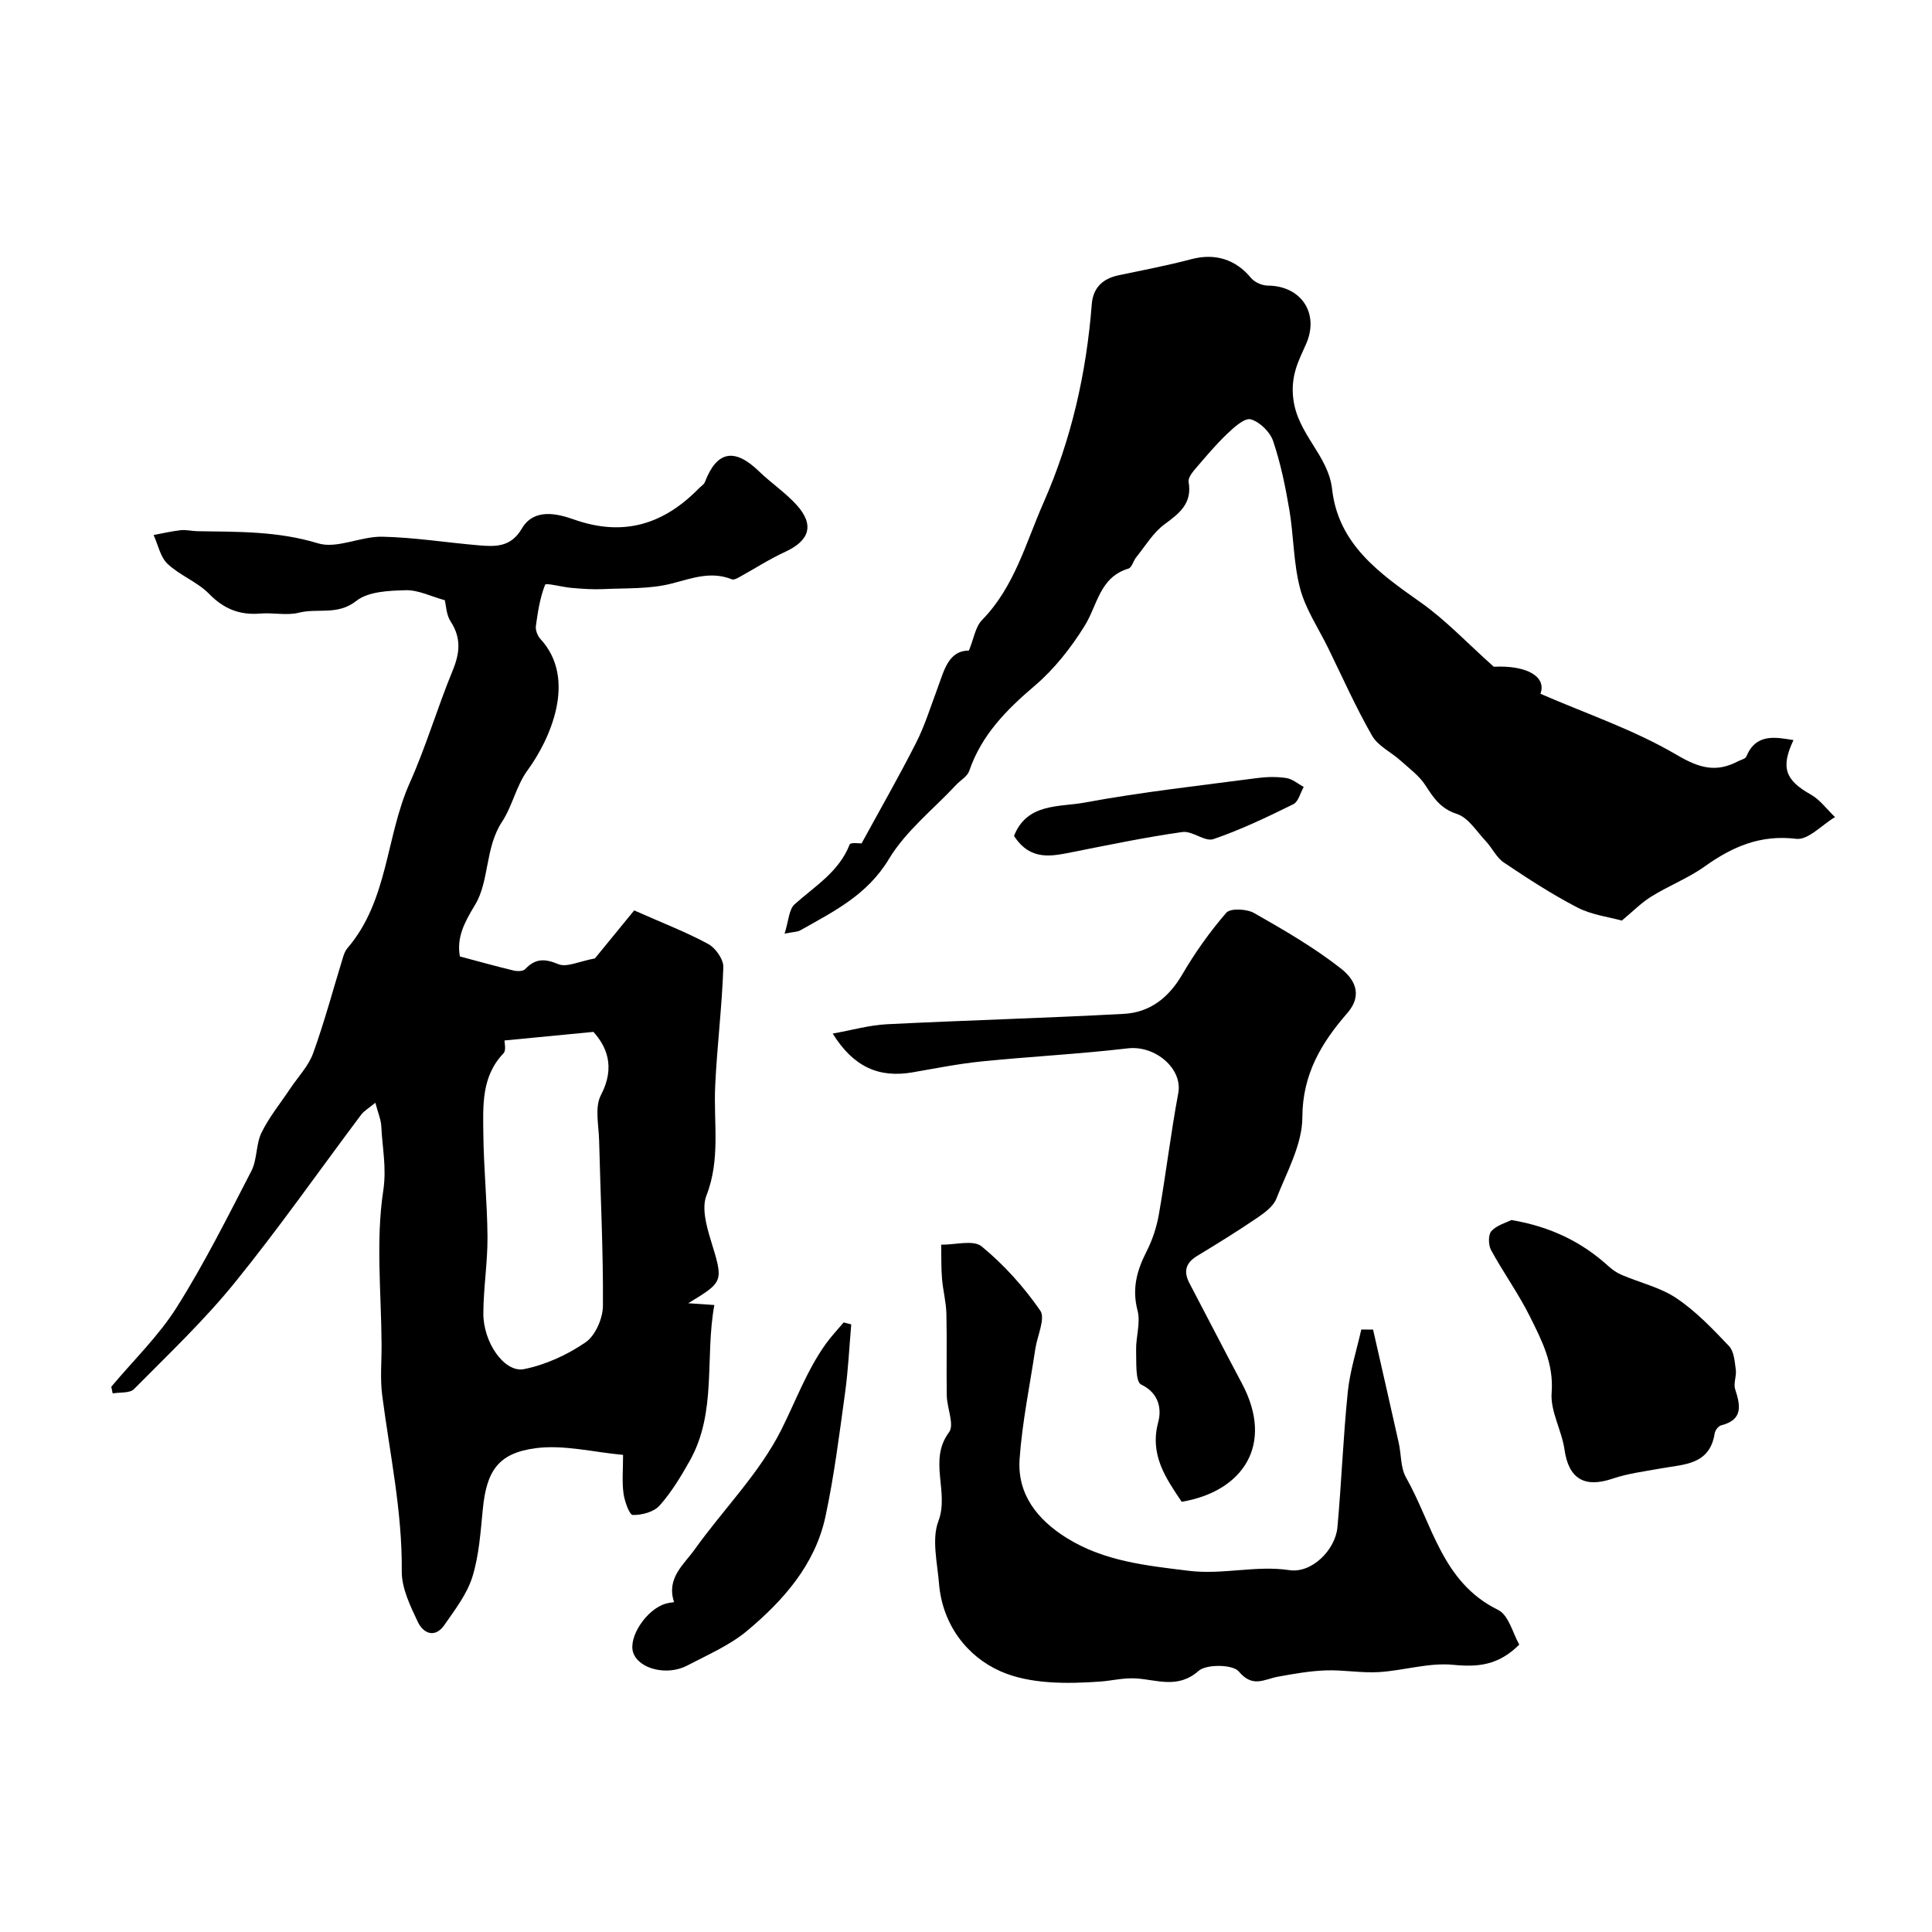
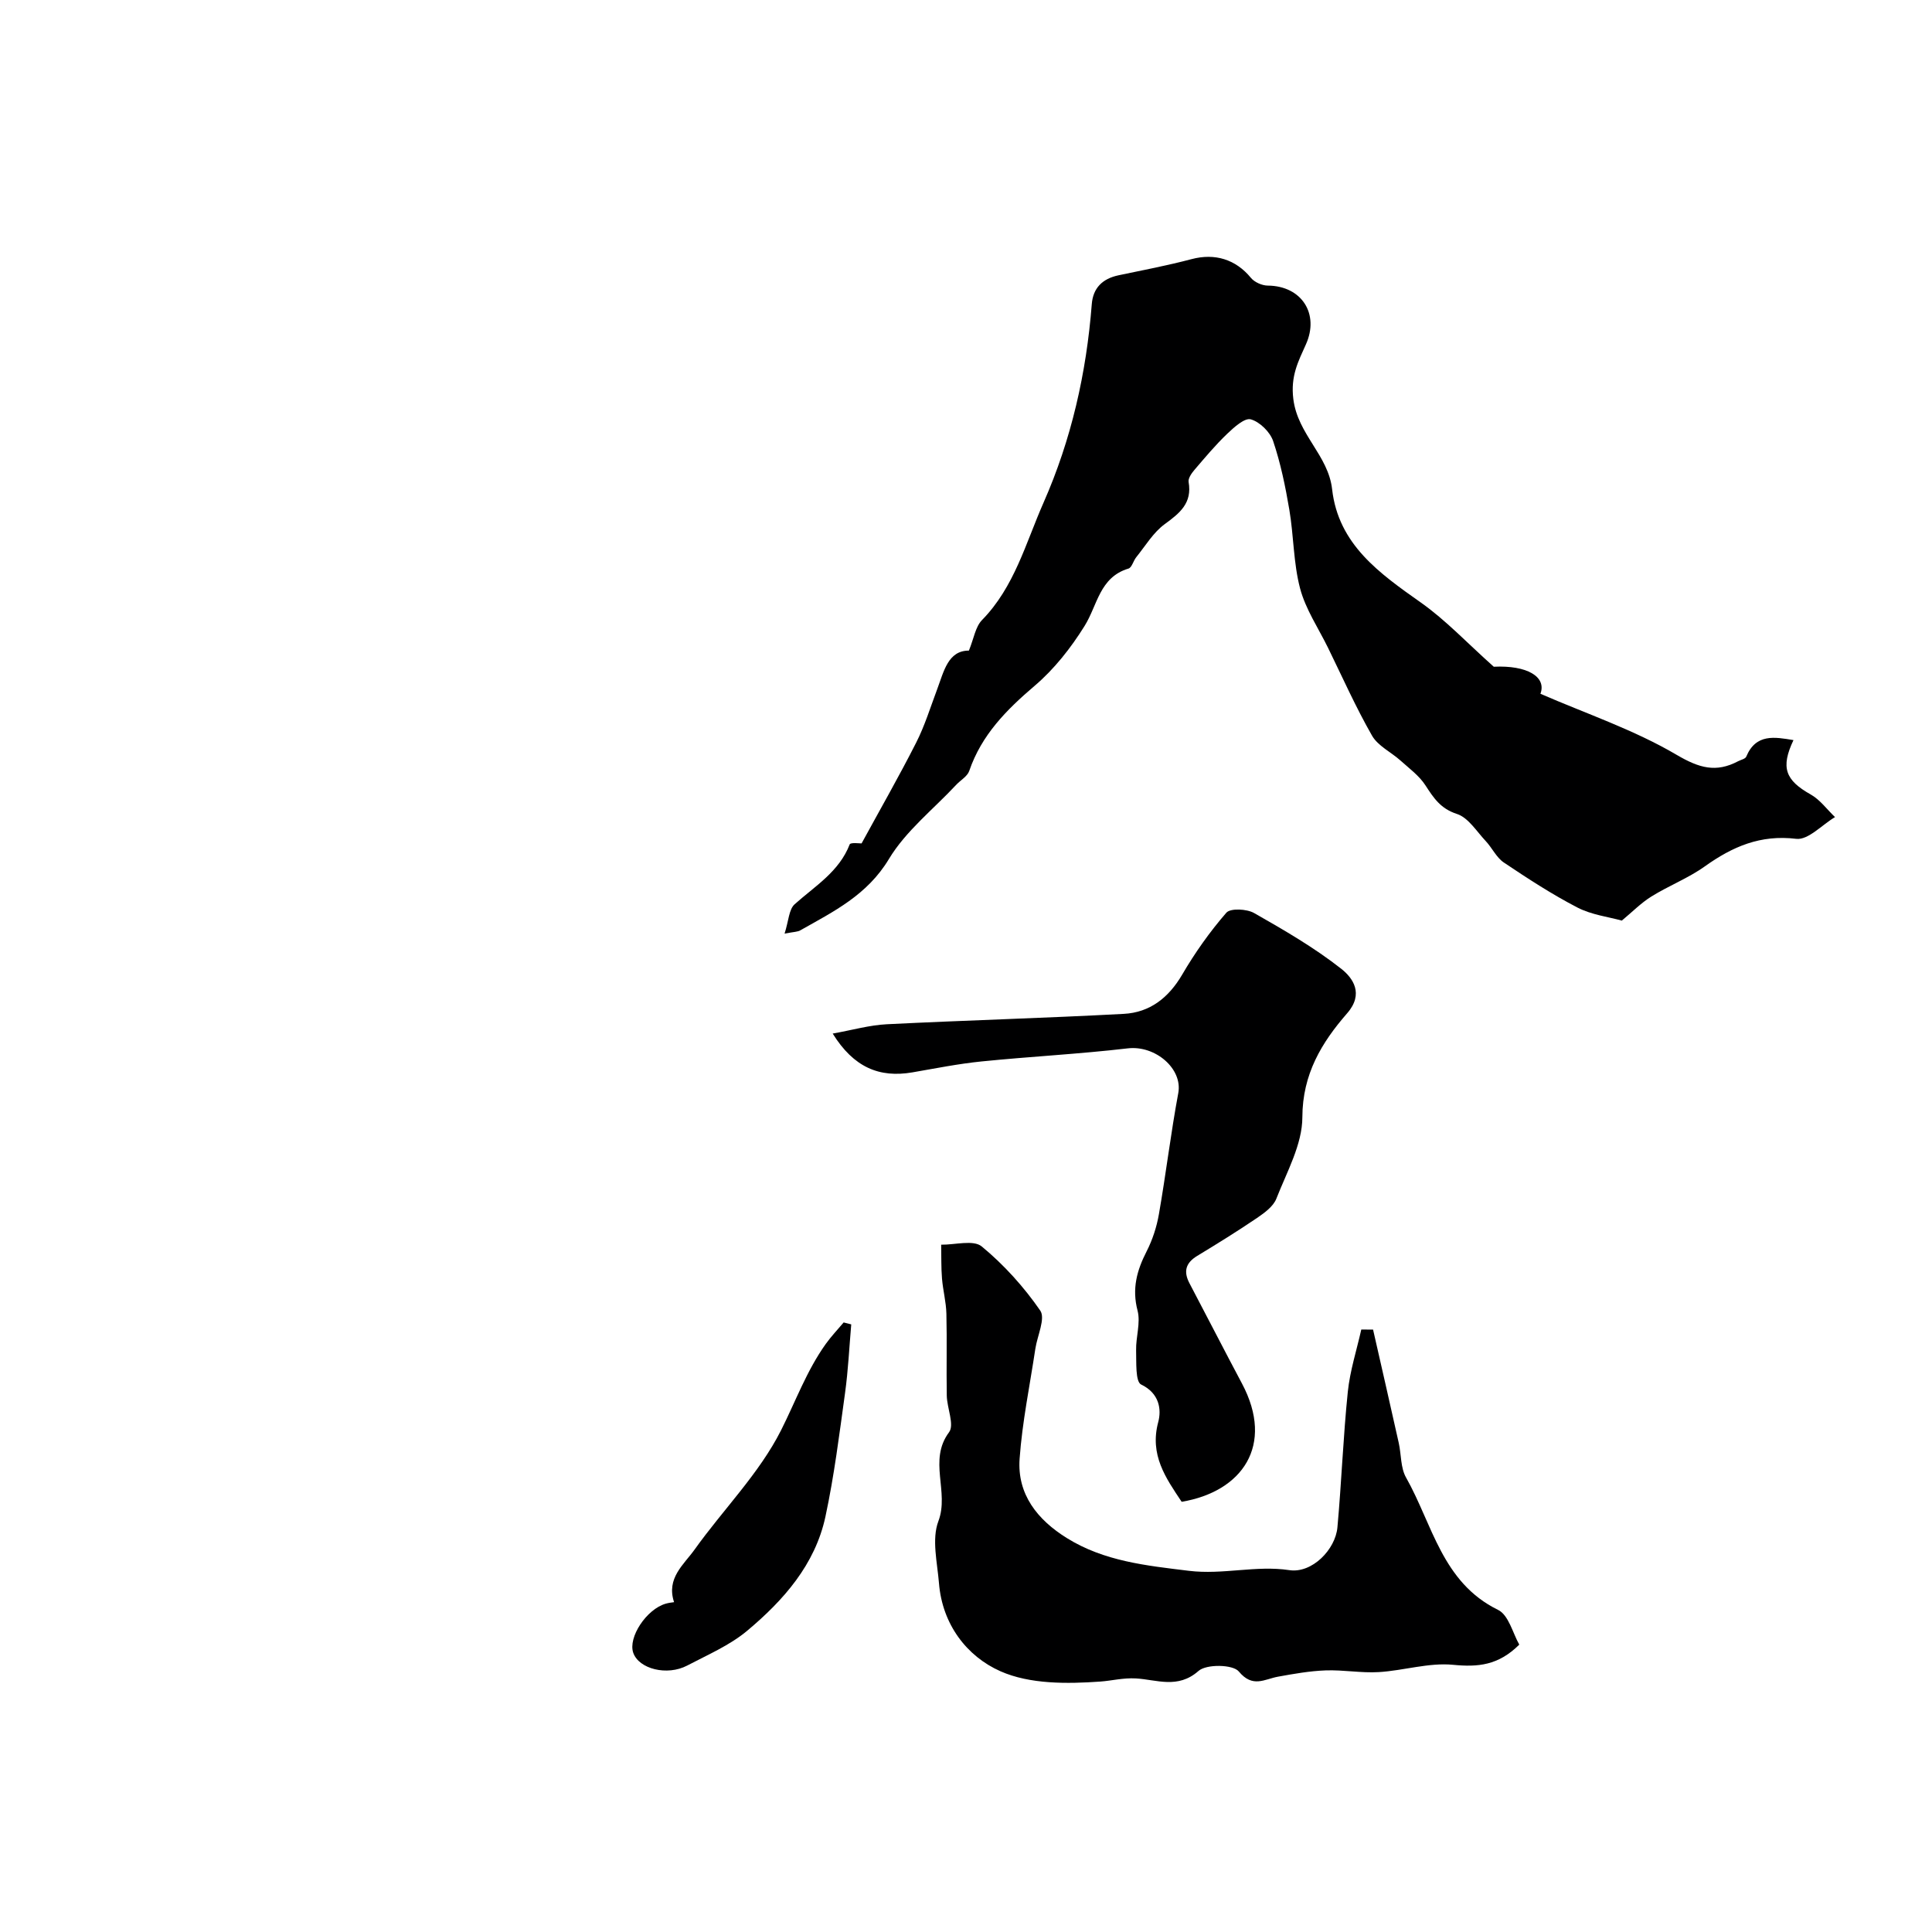
<svg xmlns="http://www.w3.org/2000/svg" enable-background="new 0 0 400 400" viewBox="0 0 400 400">
  <g fill="#000001">
-     <path d="m77.71 228.31c-1.46 1.21-2.34 1.7-2.9 2.43-8.73 11.63-17.07 23.56-26.22 34.84-6.35 7.83-13.74 14.83-20.85 22.02-.88.89-2.91.62-4.41.89-.1-.46-.19-.92-.29-1.38 4.56-5.45 9.78-10.48 13.54-16.43 5.72-9.07 10.54-18.71 15.47-28.25 1.22-2.37.92-5.52 2.09-7.92 1.58-3.23 3.92-6.09 5.93-9.11 1.63-2.44 3.8-4.68 4.77-7.36 2.37-6.57 4.17-13.34 6.23-20.02.19-.61.47-1.26.88-1.74 8.45-9.84 7.9-23.06 12.9-34.23 3.37-7.53 5.7-15.53 8.85-23.17 1.51-3.65 1.84-6.77-.4-10.21-.91-1.4-.95-3.37-1.21-4.4-2.88-.79-5.49-2.14-8.07-2.07-3.5.09-7.77.25-10.26 2.22-3.87 3.05-7.99 1.45-11.87 2.43-2.52.64-5.35-.05-8.01.18-4.26.36-7.54-.96-10.6-4.09-2.44-2.48-6.04-3.8-8.59-6.2-1.5-1.42-1.96-3.94-2.89-5.97 1.87-.35 3.73-.79 5.62-1 1.13-.12 2.31.19 3.46.21 8.38.13 16.66-.03 24.96 2.51 3.91 1.2 8.84-1.46 13.29-1.37 6.7.14 13.37 1.23 20.06 1.79 3.45.29 6.6.38 8.86-3.49 2.49-4.25 7.32-3.09 10.71-1.89 10.3 3.66 18.63 1.05 25.95-6.43.42-.43 1.03-.78 1.23-1.29 2.47-6.46 6.13-7.15 11.23-2.2 2.48 2.4 5.42 4.36 7.73 6.9 3.76 4.13 2.75 7.4-2.31 9.73-3.33 1.53-6.43 3.55-9.65 5.32-.42.23-1.03.53-1.39.39-4.35-1.75-8.26-.23-12.5.87-4.55 1.17-9.48.92-14.25 1.15-2.15.1-4.32-.07-6.46-.25-1.92-.16-5.31-1.09-5.48-.66-1.06 2.68-1.51 5.63-1.91 8.53-.12.85.33 2.04.93 2.69 7.72 8.35 1.95 20.92-2.69 27.25-2.3 3.14-3.1 7.35-5.26 10.63-3.53 5.37-2.59 12.26-5.58 17.19-2.27 3.75-3.82 6.75-3.14 10.67 3.76 1 7.43 2.03 11.13 2.92.75.18 1.95.17 2.39-.29 2.1-2.22 4.02-2.22 6.87-1.03 1.73.72 4.32-.59 7.57-1.19 2.4-2.94 5.72-6.99 8.13-9.94 6.05 2.68 10.86 4.52 15.34 6.96 1.52.82 3.17 3.19 3.12 4.8-.28 8.21-1.31 16.4-1.69 24.61-.35 7.57 1.13 15.15-1.81 22.66-1 2.56-.02 6.23.87 9.14 2.66 8.69 2.82 8.64-4.64 13.16 1.91.13 3.47.24 5.41.37-2 10.83.57 22.14-5.07 32.21-1.83 3.26-3.8 6.54-6.27 9.31-1.18 1.33-3.67 1.99-5.55 1.95-.7-.02-1.7-2.84-1.92-4.47-.33-2.44-.09-4.96-.09-7.97-6.15-.56-12.27-2.15-18.09-1.39-7.86 1.03-10.18 4.81-10.95 12.64-.47 4.71-.77 9.54-2.16 14.01-1.12 3.58-3.6 6.79-5.79 9.95-1.94 2.81-4.37 1.76-5.49-.6-1.58-3.33-3.38-7.03-3.34-10.56.12-12.33-2.48-24.28-4.05-36.38-.45-3.44-.11-6.99-.13-10.48-.05-10.65-1.23-21.48.35-31.89.72-4.79-.2-8.86-.4-13.25-.06-1.46-.7-2.89-1.24-4.96zm26.74-12.89c-.02.42.4 2.02-.2 2.65-4.61 4.81-4.24 10.84-4.18 16.69.07 7.12.81 14.23.86 21.34.03 5.26-.83 10.52-.86 15.79-.04 6.03 4.37 12.39 8.44 11.57 4.47-.9 8.96-2.96 12.73-5.55 2.02-1.39 3.57-4.95 3.59-7.54.08-11.42-.51-22.85-.79-34.27-.08-3.15-.94-6.86.37-9.36 3.16-6.03 1-10.27-1.55-13.1-7 .68-12.71 1.23-18.41 1.78z" />
    <path d="m162.44 193.29c.85-2.66.89-5.02 2.09-6.08 4.21-3.77 9.19-6.71 11.39-12.39.17-.45 2.21-.18 2.46-.2 3.88-7.11 7.77-13.9 11.3-20.86 1.78-3.5 2.94-7.3 4.33-11 1.42-3.8 2.28-8.07 6.59-8.06 1.02-2.47 1.34-4.92 2.72-6.33 6.71-6.85 9.03-15.91 12.72-24.27 5.78-13.1 8.89-26.87 10-41.12.26-3.37 2.23-5.28 5.52-5.98 5.06-1.06 10.15-2.03 15.14-3.35 4.83-1.28 9.14.04 12.29 3.88.74.9 2.3 1.59 3.48 1.6 7.03.05 10.74 5.85 7.91 12.16-1.57 3.51-3.21 6.55-2.61 11.33.92 7.36 7.23 11.61 8.03 18.67 1.29 11.44 9.82 17.42 18.4 23.48 5.14 3.63 9.53 8.33 15.07 13.27 6.89-.34 10.97 2.08 9.66 5.6 9.5 4.13 19.38 7.45 28.18 12.63 4.71 2.77 8.18 3.75 12.76 1.33.58-.3 1.48-.48 1.67-.94 2.01-4.83 5.9-4.07 9.78-3.43-2.69 5.68-1.7 8.3 3.57 11.26 1.94 1.09 3.37 3.1 5.03 4.68-2.69 1.6-5.57 4.8-8.03 4.5-7.41-.9-13.18 1.61-18.92 5.7-3.43 2.45-7.48 4.01-11.08 6.25-2.15 1.34-3.97 3.21-6.11 4.98-2.76-.77-6.27-1.19-9.2-2.71-5.27-2.73-10.28-6-15.22-9.31-1.55-1.04-2.43-3.04-3.77-4.46-1.89-2.01-3.6-4.84-5.95-5.6-3.4-1.1-4.82-3.31-6.53-5.94-1.29-1.99-3.36-3.5-5.17-5.13-1.95-1.75-4.66-3.01-5.88-5.15-3.36-5.87-6.12-12.08-9.1-18.17-2-4.08-4.65-7.99-5.79-12.3-1.39-5.26-1.31-10.9-2.23-16.31-.81-4.79-1.8-9.61-3.35-14.2-.64-1.89-2.77-3.98-4.63-4.5-1.27-.35-3.46 1.64-4.87 2.98-2.43 2.32-4.6 4.92-6.79 7.48-.6.7-1.34 1.76-1.21 2.51.76 4.37-1.81 6.44-4.94 8.72-2.37 1.73-4 4.5-5.9 6.85-.61.75-.91 2.15-1.62 2.36-5.99 1.8-6.4 7.58-9.07 11.86-2.83 4.55-6.3 8.97-10.36 12.42-5.85 4.98-10.99 10.18-13.53 17.61-.39 1.14-1.8 1.91-2.7 2.88-4.73 5.07-10.44 9.55-13.93 15.36-4.48 7.45-11.41 10.85-18.3 14.74-.55.35-1.27.32-3.3.7z" />
    <path d="m314.55 340.5c-4.34 4.32-8.57 4.68-13.7 4.18-5.03-.49-10.24 1.2-15.39 1.51-3.65.22-7.35-.49-11.02-.35-3.3.12-6.59.71-9.85 1.3-2.81.51-5.23 2.39-8.11-1.08-1.22-1.47-6.71-1.56-8.34-.11-4.29 3.79-8.69 1.79-12.96 1.55-2.66-.15-5.07.49-7.38.65-6.87.49-14.58.56-20.66-2.13-6.97-3.08-12.04-9.7-12.73-18.19-.35-4.31-1.54-9.14-.13-12.88 2.31-6.09-2.15-12.58 2.21-18.42 1.15-1.54-.42-4.99-.47-7.57-.1-5.66.06-11.33-.08-16.99-.06-2.43-.71-4.83-.91-7.26-.19-2.33-.12-4.67-.17-7.01 2.86.04 6.67-1.06 8.39.36 4.6 3.79 8.73 8.37 12.12 13.28 1.12 1.62-.6 5.2-1.01 7.89-1.14 7.59-2.71 15.14-3.26 22.77-.54 7.4 3.72 12.67 9.78 16.44 7.73 4.81 16.44 5.7 25.27 6.78 7.04.86 13.9-1.18 20.79-.14 4.71.71 9.55-4.27 9.96-8.87.85-9.34 1.19-18.73 2.15-28.06.45-4.35 1.83-8.6 2.79-12.89.81.01 1.63.01 2.44.02 1.78 7.82 3.57 15.64 5.32 23.48.53 2.39.36 5.13 1.51 7.15 5.47 9.67 7.45 21.7 19.01 27.38 2.24 1.06 3.09 4.88 4.43 7.21z" />
    <path d="m244.65 310.93c-3.31-4.96-6.67-9.71-4.85-16.51.69-2.57.27-5.95-3.54-7.77-1.21-.58-.97-4.61-1.04-7.07-.07-2.75.96-5.7.3-8.23-1.19-4.54-.15-8.31 1.87-12.26 1.22-2.39 2.09-5.06 2.55-7.71 1.46-8.34 2.46-16.76 4.01-25.07.94-5.04-4.75-9.92-10.44-9.26-10.07 1.18-20.21 1.69-30.29 2.71-4.79.48-9.54 1.44-14.3 2.26-6.87 1.18-12.17-1.03-16.52-8.03 4.08-.73 7.61-1.75 11.19-1.93 16.36-.82 32.73-1.27 49.08-2.15 5.4-.29 9.28-3.33 12.09-8.13 2.64-4.52 5.71-8.86 9.14-12.81.84-.97 4.22-.8 5.74.06 6.22 3.54 12.48 7.16 18.08 11.57 2.35 1.86 4.73 5.13 1.2 9.18-5.28 6.06-9.26 12.6-9.28 21.53-.01 5.63-3.22 11.33-5.38 16.85-.63 1.62-2.45 2.94-4 4-4.05 2.75-8.22 5.33-12.41 7.87-2.38 1.45-2.86 3.23-1.58 5.66 3.64 6.91 7.2 13.87 10.87 20.76 6.81 12.82.01 22.39-12.49 24.48z" />
-     <path d="m312.92 252.59c8.2 1.4 14.61 4.57 20.14 9.6.79.72 1.73 1.35 2.7 1.77 3.8 1.62 8.01 2.58 11.36 4.84 4.03 2.71 7.49 6.35 10.86 9.9 1.04 1.1 1.17 3.21 1.4 4.9.18 1.31-.52 2.81-.14 4 1.1 3.41 1.69 6.34-2.91 7.51-.56.14-1.22 1.02-1.32 1.64-1.02 6.57-6.35 6.4-11.07 7.26-3.37.62-6.82 1.03-10.04 2.12-5.88 2-9.13.02-9.99-6.02-.57-3.98-2.96-7.94-2.66-11.76.47-6.06-2.06-10.86-4.49-15.76-2.36-4.75-5.51-9.1-8.05-13.77-.57-1.05-.62-3.18.07-3.94 1.11-1.22 3.01-1.71 4.14-2.29z" />
    <path d="m139.56 331.71c-1.66-4.97 2.03-7.78 4.24-10.88 5.92-8.3 13.39-15.75 17.91-24.71 3.01-5.97 5.31-12.36 9.27-17.89 1.12-1.56 2.45-2.96 3.69-4.43.52.13 1.05.27 1.57.4-.41 4.73-.63 9.49-1.28 14.19-1.18 8.56-2.25 17.16-4.06 25.6-2.14 9.96-8.7 17.36-16.24 23.67-3.61 3.01-8.15 4.95-12.37 7.17-4.19 2.2-10.01.71-11.18-2.63-1.12-3.19 2.74-9.05 6.74-10.18.6-.18 1.25-.24 1.71-.31z" />
-     <path d="m209.94 173.07c2.69-6.85 9.37-5.94 14.53-6.89 11.87-2.2 23.92-3.52 35.9-5.1 1.97-.26 4.03-.29 5.98.01 1.26.2 2.39 1.2 3.57 1.84-.7 1.22-1.1 3.05-2.14 3.57-5.41 2.66-10.87 5.29-16.56 7.23-1.76.6-4.37-1.76-6.42-1.47-7.57 1.07-15.06 2.63-22.57 4.12-4.45.88-8.86 1.97-12.29-3.31z" />
+     <path d="m209.94 173.07z" />
  </g>
</svg>